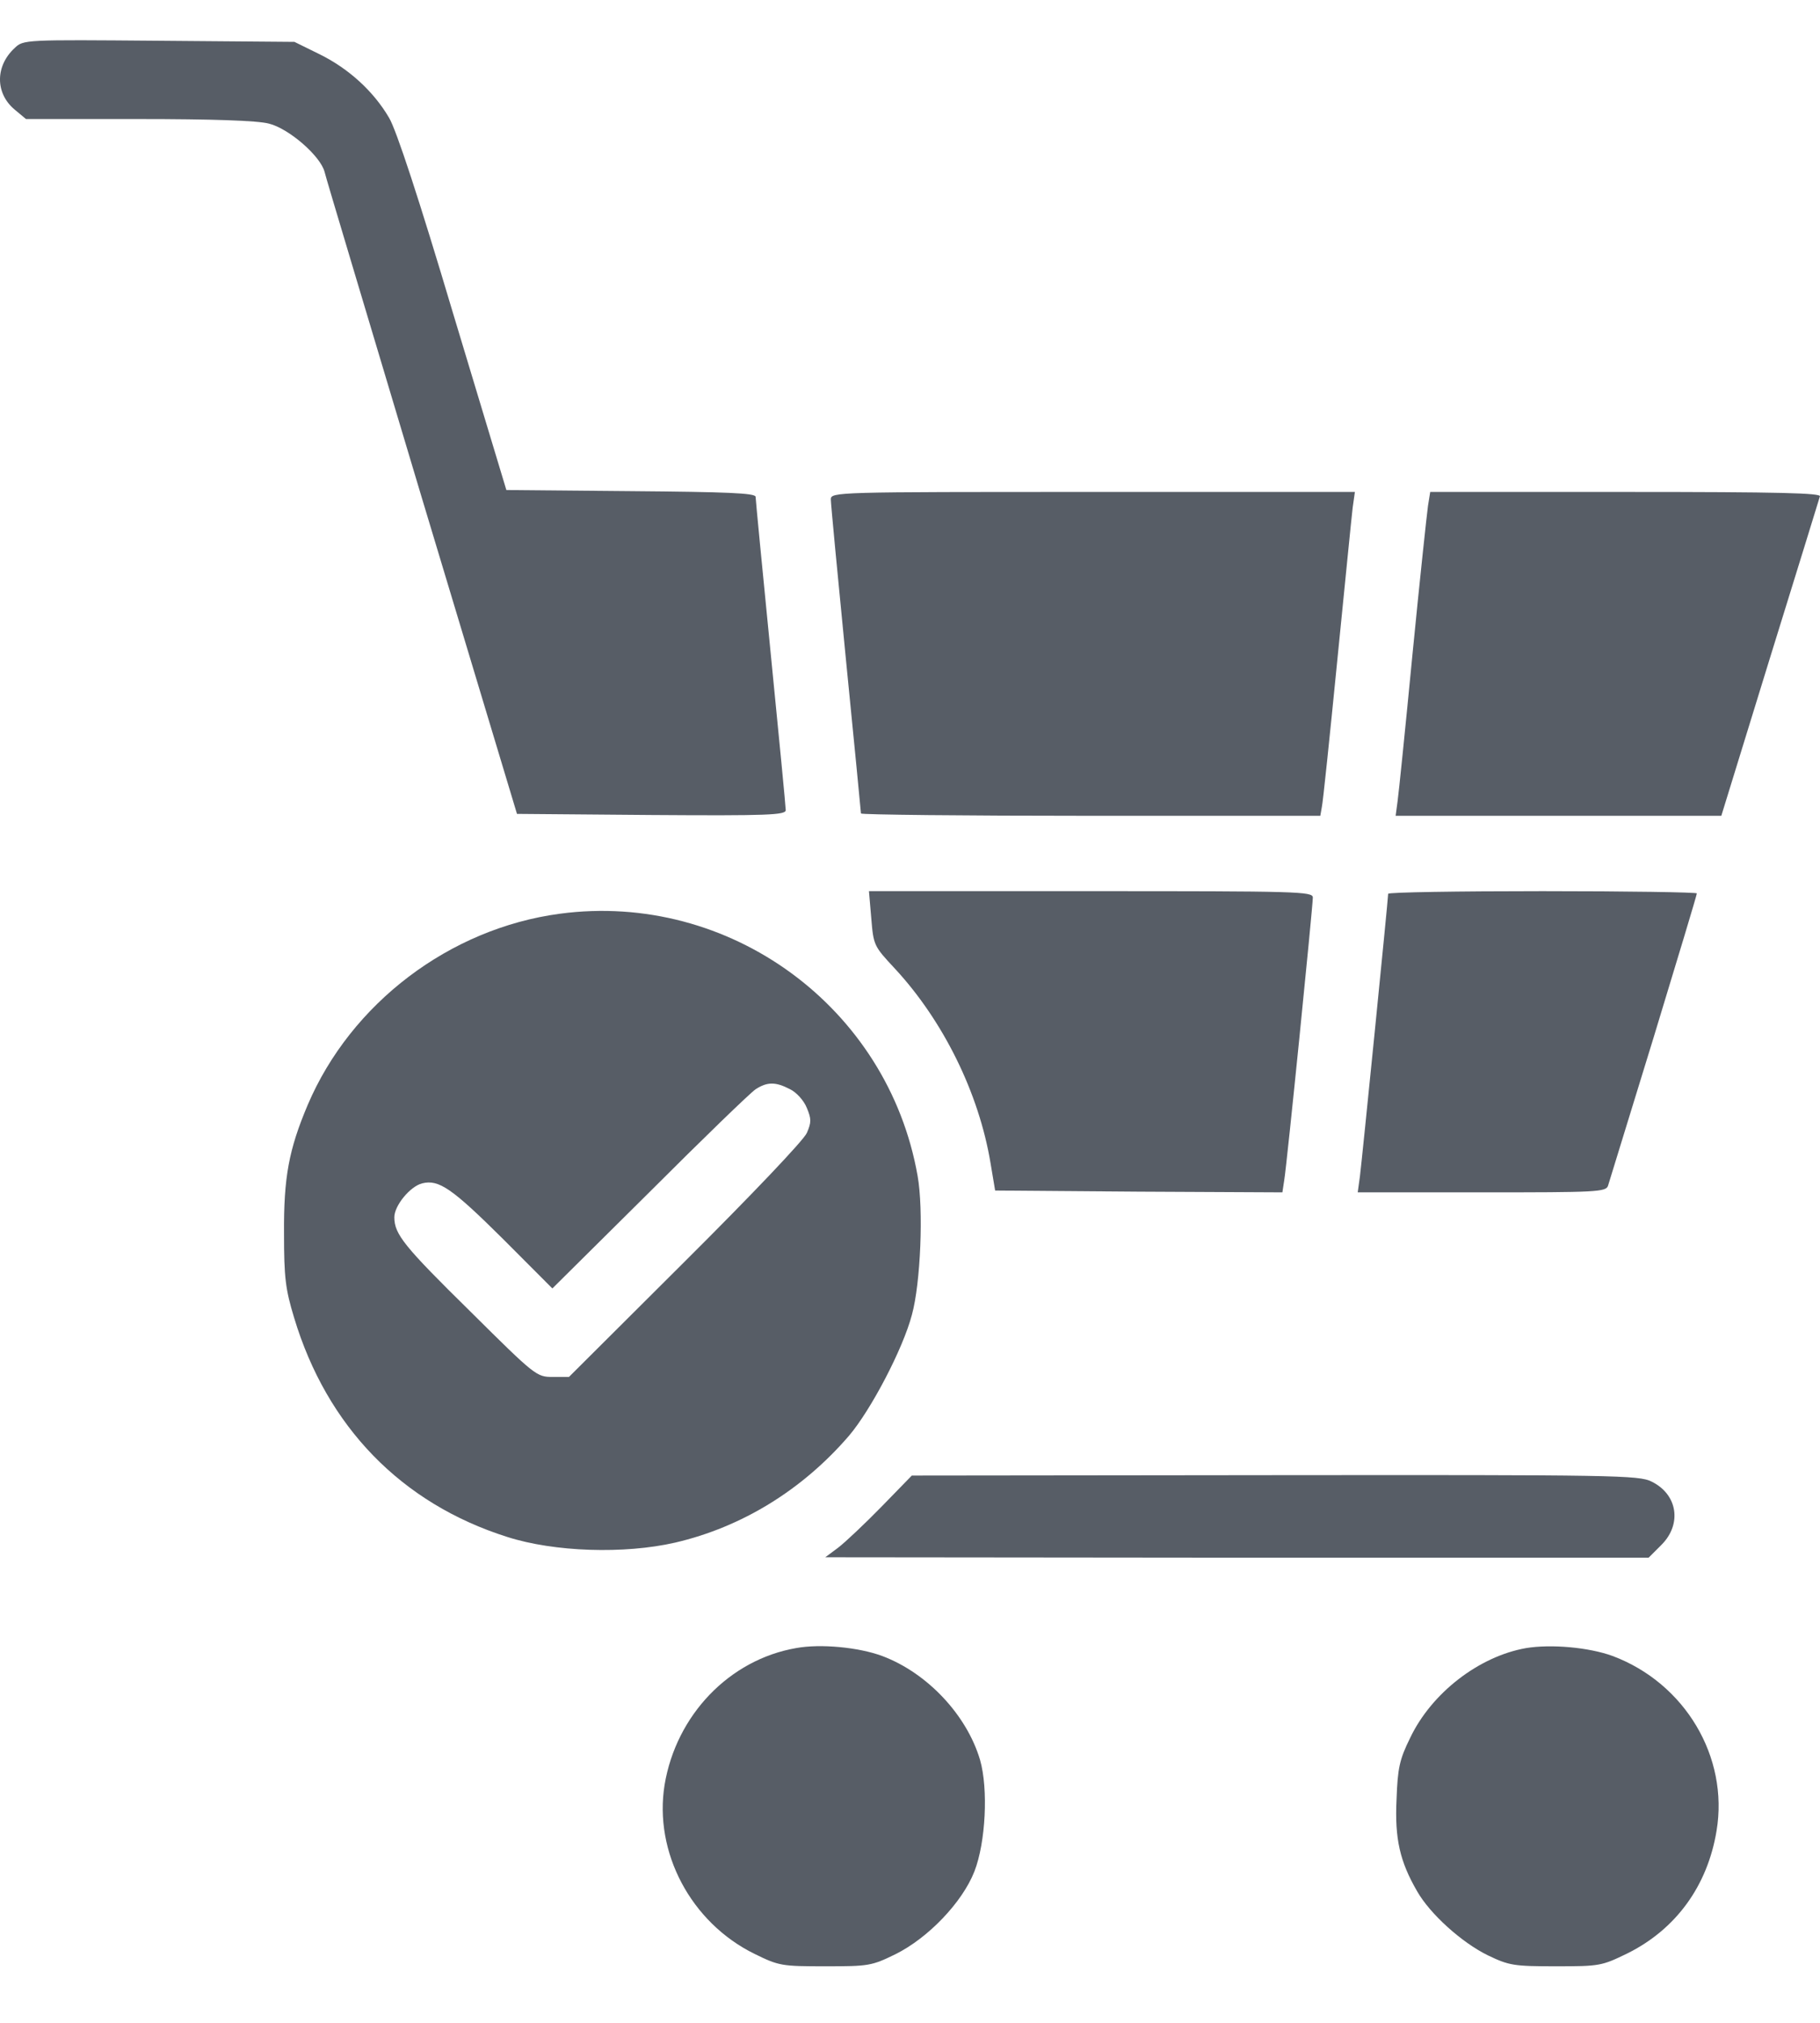
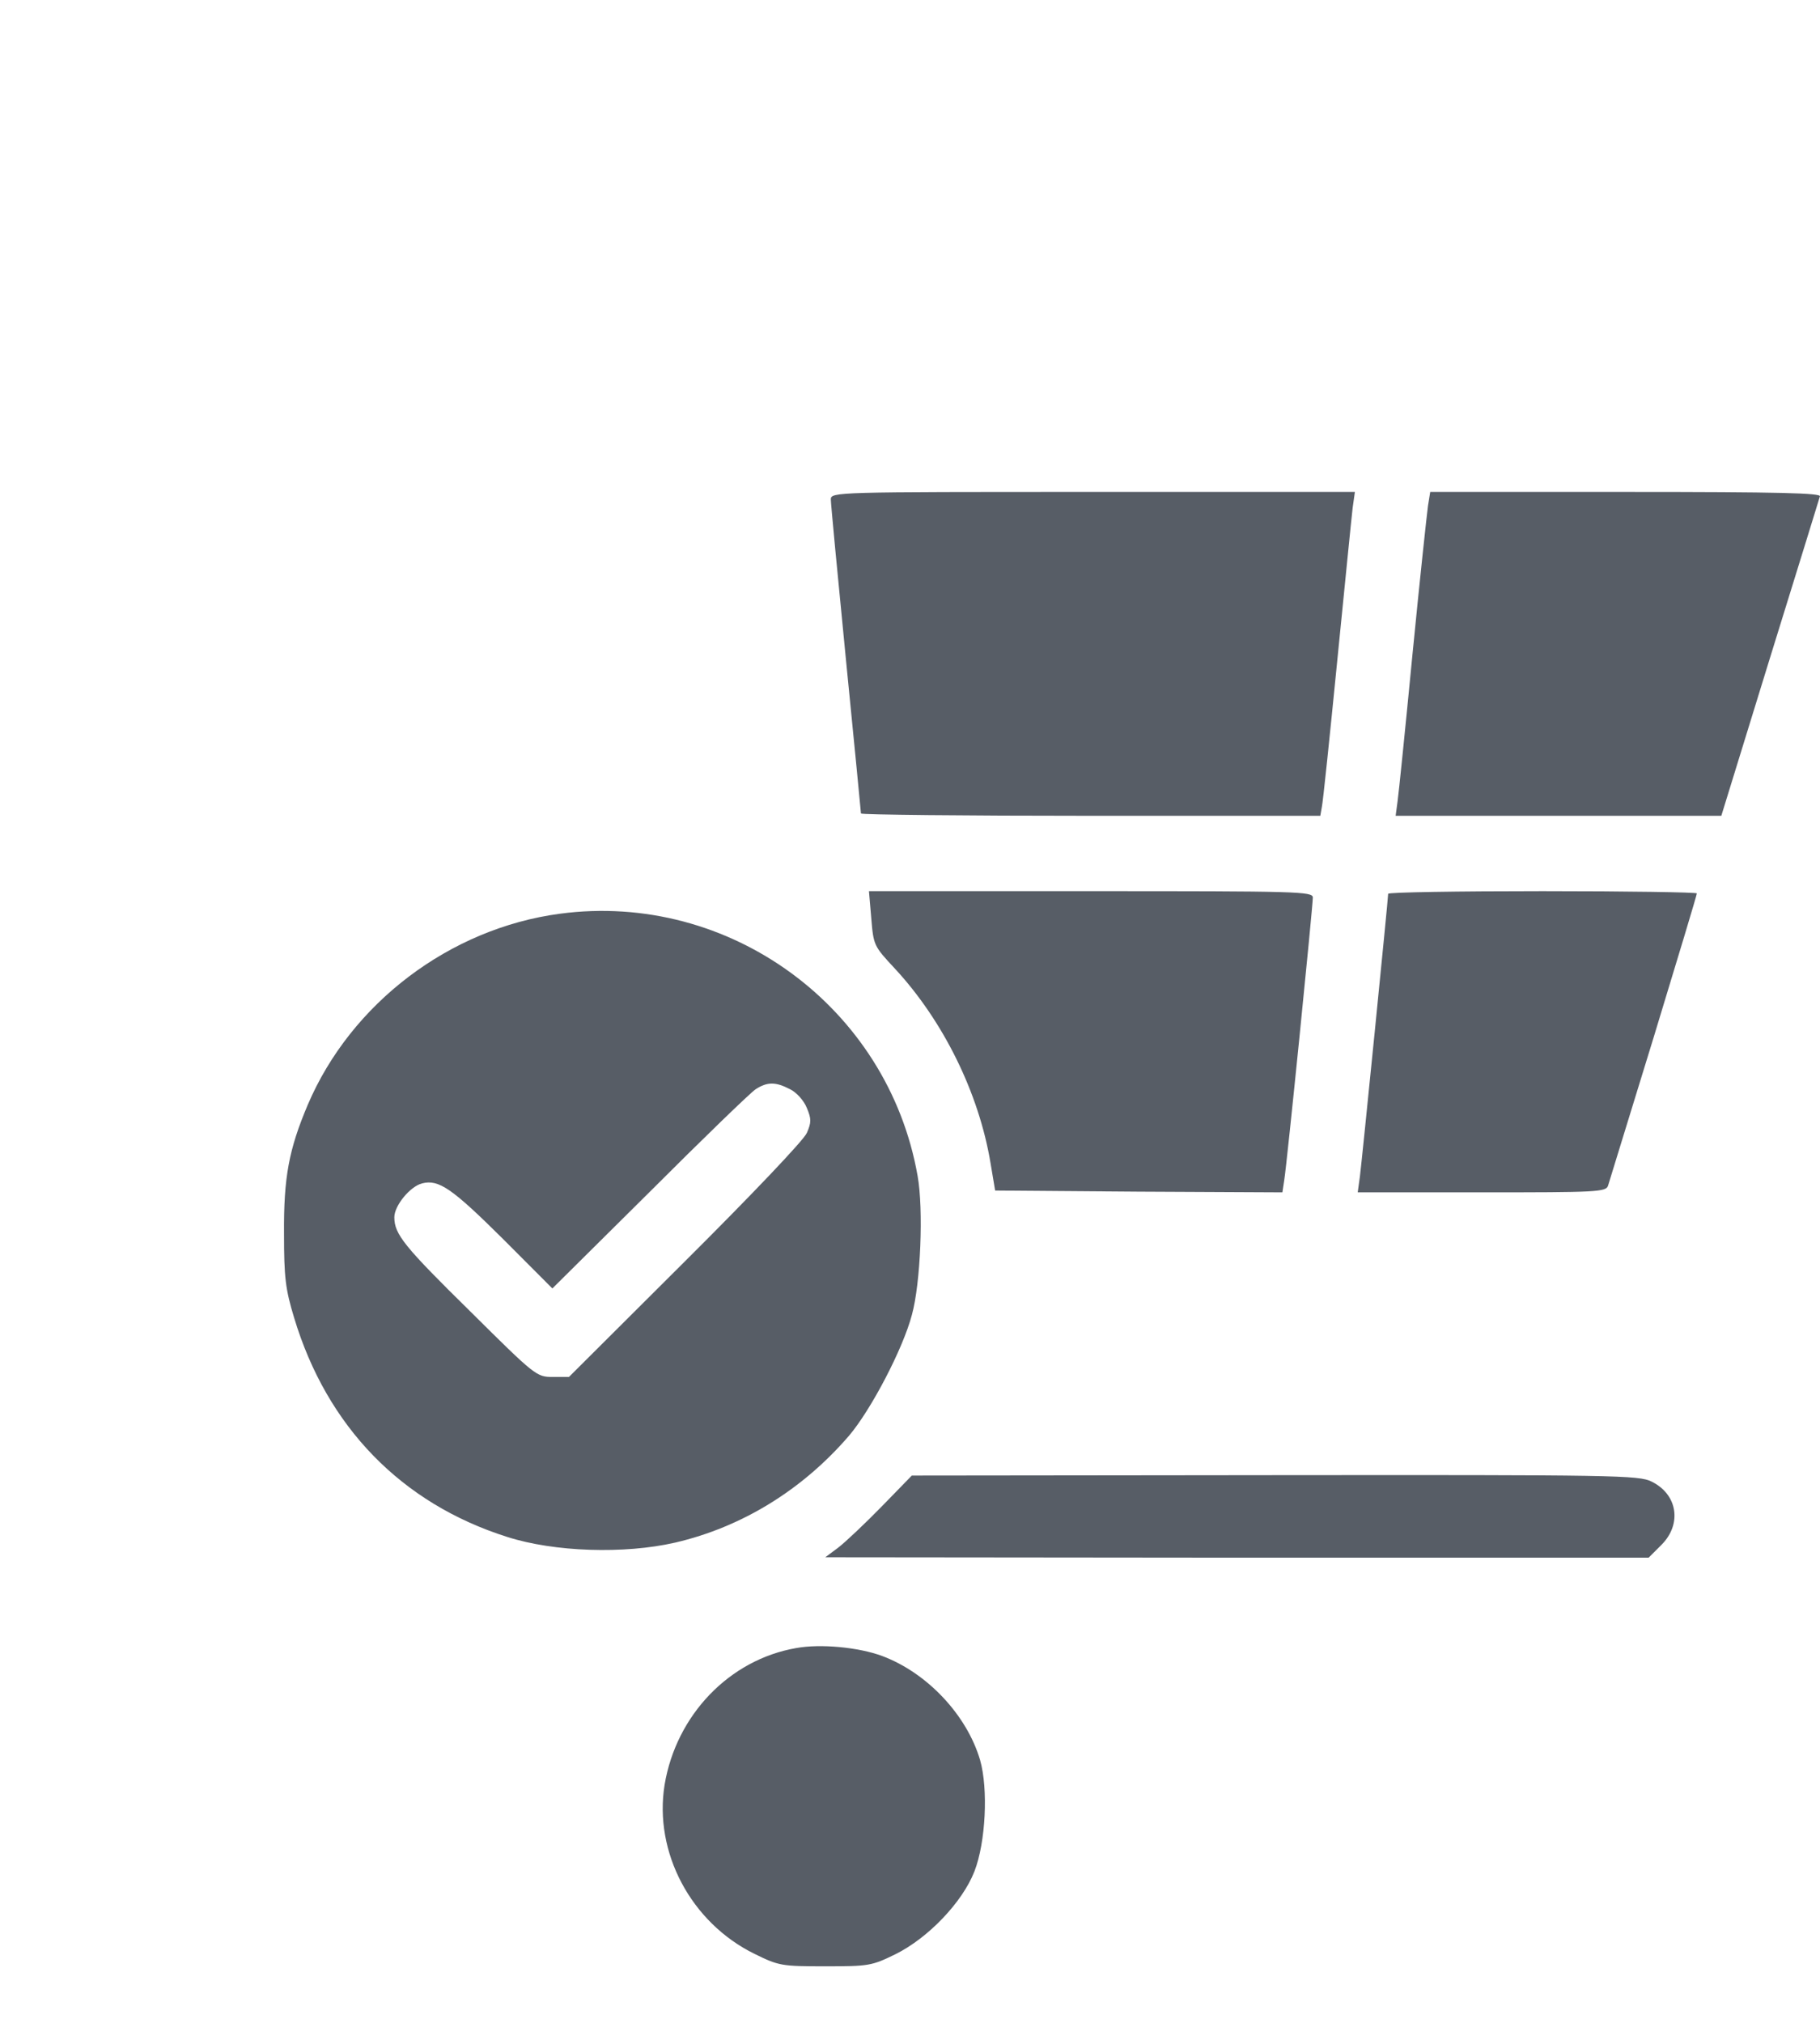
<svg xmlns="http://www.w3.org/2000/svg" width="18" height="20" viewBox="0 0 18 20" fill="none">
-   <path d="M0.146 0.474C-0.048 0.652 -0.048 0.92 0.142 1.081L0.257 1.177H1.371C2.097 1.177 2.547 1.192 2.659 1.222C2.856 1.27 3.169 1.542 3.21 1.699C3.221 1.751 3.657 3.199 4.171 4.919L5.113 8.047L6.442 8.058C7.6 8.066 7.771 8.058 7.771 8.01C7.771 7.98 7.704 7.28 7.622 6.457C7.54 5.631 7.473 4.934 7.473 4.912C7.473 4.875 7.19 4.864 6.241 4.856L5.008 4.845L4.48 3.095C4.145 1.97 3.918 1.278 3.847 1.163C3.694 0.902 3.448 0.678 3.162 0.537L2.912 0.414L1.572 0.403C0.246 0.392 0.231 0.392 0.146 0.474Z" fill="#575D66" />
  <path d="M8.217 4.938C8.217 4.979 8.284 5.686 8.366 6.517C8.448 7.343 8.515 8.032 8.515 8.043C8.515 8.055 9.536 8.066 10.787 8.066H13.058L13.073 7.98C13.084 7.935 13.151 7.287 13.225 6.539C13.3 5.791 13.367 5.109 13.378 5.02L13.4 4.864H10.809C8.255 4.864 8.217 4.864 8.217 4.938Z" fill="#575D66" />
  <path d="M14.123 5.001C14.112 5.079 14.041 5.739 13.97 6.465C13.9 7.191 13.833 7.85 13.822 7.924L13.803 8.066H15.415H17.024L17.504 6.509C17.768 5.657 17.992 4.934 17.999 4.908C18.014 4.875 17.616 4.864 16.082 4.864H14.145L14.123 5.001Z" fill="#575D66" />
  <path d="M8.617 9.079C8.639 9.347 8.643 9.354 8.848 9.574C9.328 10.091 9.682 10.806 9.797 11.503L9.842 11.771L11.264 11.782L12.683 11.789L12.701 11.67C12.727 11.521 12.984 8.963 12.984 8.874C12.984 8.814 12.835 8.811 10.791 8.811H8.594L8.617 9.079Z" fill="#575D66" />
  <path d="M13.729 8.837C13.729 8.889 13.469 11.484 13.45 11.629L13.428 11.789H14.656C15.792 11.789 15.885 11.786 15.904 11.722C15.915 11.689 16.116 11.03 16.354 10.259C16.589 9.488 16.782 8.848 16.782 8.833C16.782 8.822 16.097 8.811 15.256 8.811C14.418 8.811 13.729 8.822 13.729 8.837Z" fill="#575D66" />
  <path d="M5.538 9.034C4.447 9.179 3.471 9.92 3.043 10.925C2.857 11.365 2.805 11.64 2.809 12.199C2.809 12.631 2.823 12.746 2.909 13.029C3.233 14.105 3.97 14.865 5.017 15.196C5.482 15.345 6.175 15.367 6.677 15.252C7.336 15.099 7.936 14.731 8.397 14.195C8.613 13.941 8.93 13.338 9.019 12.999C9.105 12.687 9.135 11.957 9.075 11.625C8.781 9.957 7.213 8.811 5.538 9.034ZM7.813 10.769C7.876 10.799 7.951 10.881 7.98 10.955C8.025 11.063 8.025 11.097 7.98 11.201C7.951 11.272 7.422 11.826 6.778 12.467L5.627 13.614H5.467C5.307 13.614 5.296 13.606 4.655 12.97C3.996 12.322 3.9 12.203 3.9 12.035C3.9 11.92 4.056 11.73 4.175 11.7C4.339 11.659 4.469 11.748 4.972 12.247L5.463 12.739L6.424 11.786C6.949 11.261 7.422 10.803 7.474 10.769C7.589 10.695 7.671 10.695 7.813 10.769Z" fill="#575D66" />
  <path d="M8.72 14.895C8.557 15.062 8.363 15.245 8.292 15.3L8.162 15.397L12.235 15.401H16.305L16.432 15.274C16.637 15.069 16.592 14.775 16.335 14.649C16.212 14.585 15.963 14.582 12.611 14.585L9.018 14.589L8.72 14.895Z" fill="#575D66" />
  <path d="M7.872 16.295C7.213 16.41 6.688 16.957 6.573 17.646C6.465 18.313 6.833 19.009 7.462 19.318C7.704 19.437 7.731 19.441 8.162 19.441C8.591 19.441 8.62 19.437 8.855 19.322C9.179 19.162 9.518 18.808 9.637 18.503C9.749 18.216 9.775 17.687 9.693 17.401C9.562 16.957 9.171 16.54 8.725 16.373C8.494 16.287 8.114 16.25 7.872 16.295Z" fill="#575D66" />
-   <path d="M15.092 16.295C14.627 16.377 14.158 16.738 13.946 17.184C13.841 17.397 13.823 17.482 13.812 17.791C13.793 18.179 13.845 18.406 14.016 18.7C14.143 18.923 14.456 19.206 14.716 19.333C14.925 19.433 14.97 19.441 15.387 19.441C15.822 19.441 15.841 19.437 16.094 19.314C16.574 19.076 16.887 18.648 16.977 18.101C17.099 17.371 16.664 16.641 15.949 16.373C15.714 16.287 15.338 16.254 15.092 16.295Z" fill="#575D66" />
</svg>